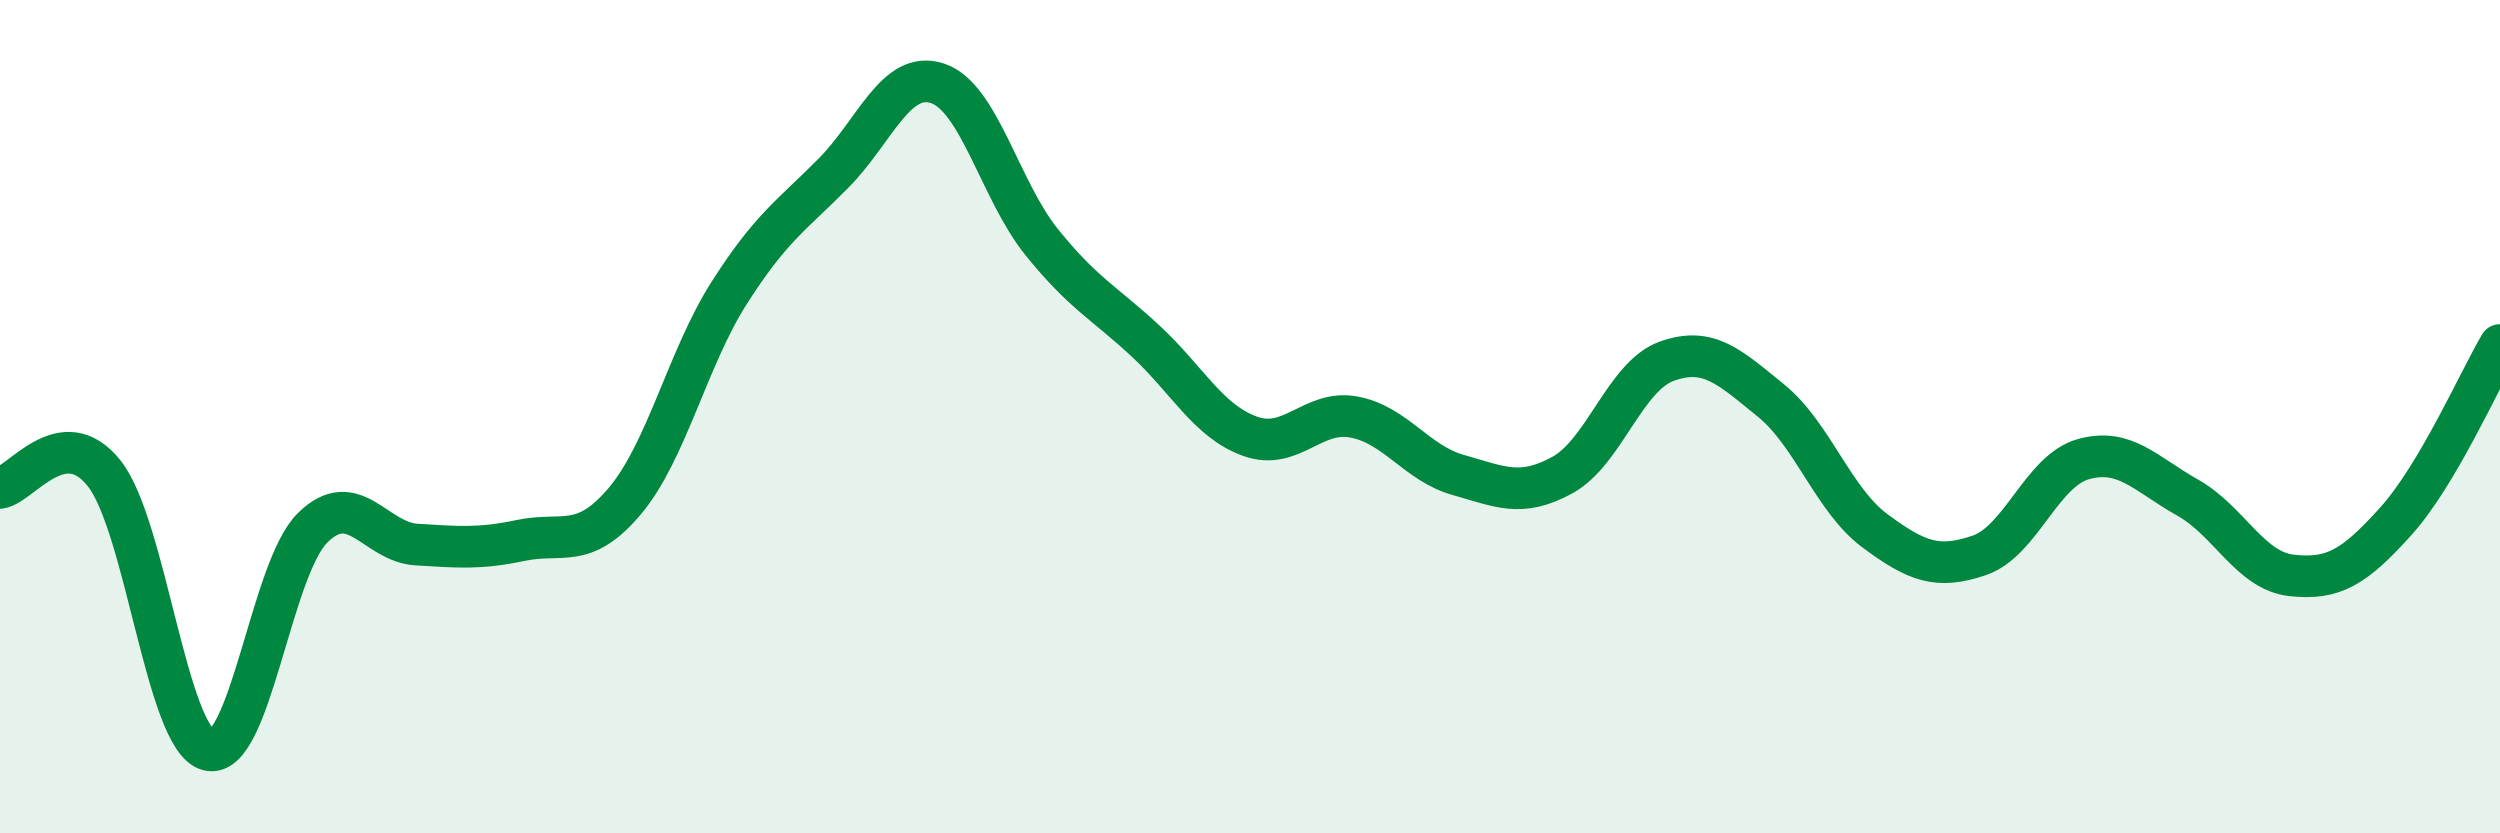
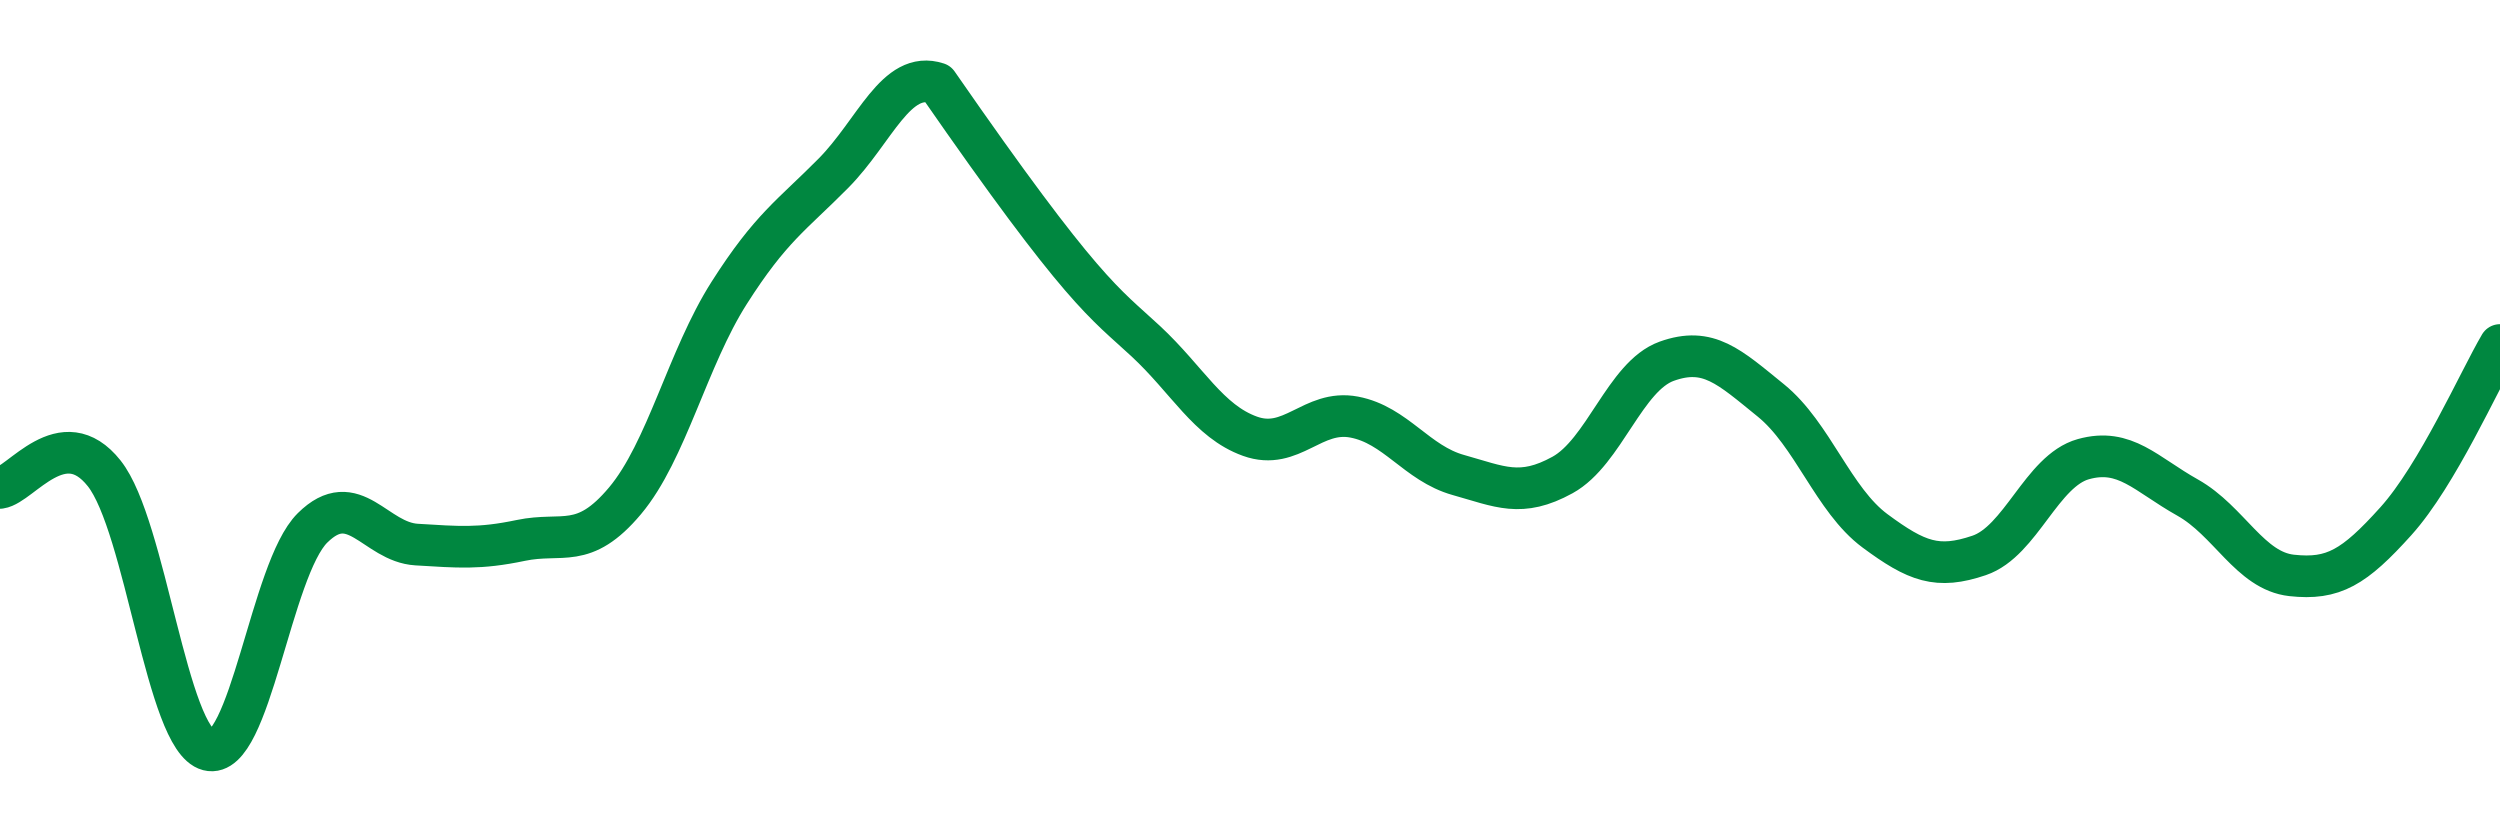
<svg xmlns="http://www.w3.org/2000/svg" width="60" height="20" viewBox="0 0 60 20">
-   <path d="M 0,11.71 C 0.5,11.64 1.5,10.1 2.5,11.36 C 3.5,12.62 4,17.74 5,18 C 6,18.26 6.5,13.66 7.5,12.67 C 8.5,11.68 9,13.01 10,13.07 C 11,13.13 11.5,13.18 12.5,12.97 C 13.5,12.76 14,13.21 15,12.02 C 16,10.83 16.5,8.6 17.5,7.03 C 18.5,5.46 19,5.17 20,4.16 C 21,3.15 21.5,1.67 22.5,2 C 23.5,2.33 24,4.57 25,5.81 C 26,7.05 26.5,7.26 27.5,8.19 C 28.5,9.12 29,10.11 30,10.47 C 31,10.83 31.5,9.82 32.5,10.01 C 33.5,10.2 34,11.12 35,11.4 C 36,11.68 36.5,11.95 37.5,11.4 C 38.5,10.85 39,9.03 40,8.67 C 41,8.31 41.5,8.8 42.5,9.61 C 43.5,10.42 44,12 45,12.74 C 46,13.48 46.5,13.67 47.5,13.33 C 48.5,12.99 49,11.3 50,11.02 C 51,10.74 51.5,11.38 52.5,11.94 C 53.5,12.5 54,13.7 55,13.81 C 56,13.92 56.5,13.62 57.5,12.51 C 58.5,11.4 59.5,9.13 60,8.28L60 20L0 20Z" fill="#008740" opacity="0.1" stroke-linecap="round" stroke-linejoin="round" />
-   <path d="M 0,11.71 C 0.5,11.64 1.5,10.1 2.5,11.36 C 3.5,12.62 4,17.74 5,18 C 6,18.26 6.5,13.66 7.5,12.67 C 8.5,11.68 9,13.01 10,13.07 C 11,13.13 11.5,13.18 12.5,12.97 C 13.5,12.76 14,13.21 15,12.02 C 16,10.83 16.5,8.6 17.5,7.03 C 18.5,5.46 19,5.17 20,4.16 C 21,3.15 21.5,1.67 22.5,2 C 23.5,2.33 24,4.57 25,5.81 C 26,7.05 26.5,7.26 27.5,8.19 C 28.5,9.12 29,10.11 30,10.47 C 31,10.83 31.5,9.82 32.5,10.01 C 33.5,10.2 34,11.12 35,11.4 C 36,11.68 36.5,11.95 37.5,11.4 C 38.5,10.85 39,9.03 40,8.67 C 41,8.31 41.5,8.8 42.5,9.61 C 43.5,10.42 44,12 45,12.74 C 46,13.48 46.5,13.67 47.5,13.33 C 48.5,12.99 49,11.3 50,11.02 C 51,10.74 51.5,11.38 52.5,11.94 C 53.5,12.5 54,13.7 55,13.81 C 56,13.92 56.5,13.62 57.5,12.51 C 58.5,11.4 59.5,9.13 60,8.28" stroke="#008740" stroke-width="1" fill="none" stroke-linecap="round" stroke-linejoin="round" />
+   <path d="M 0,11.71 C 0.5,11.64 1.5,10.1 2.5,11.36 C 3.5,12.62 4,17.74 5,18 C 6,18.26 6.5,13.66 7.5,12.67 C 8.5,11.68 9,13.01 10,13.07 C 11,13.13 11.5,13.18 12.5,12.97 C 13.5,12.76 14,13.21 15,12.02 C 16,10.83 16.5,8.6 17.5,7.03 C 18.5,5.46 19,5.17 20,4.16 C 21,3.15 21.5,1.67 22.5,2 C 26,7.05 26.5,7.26 27.5,8.19 C 28.5,9.12 29,10.11 30,10.47 C 31,10.83 31.5,9.82 32.5,10.01 C 33.5,10.2 34,11.12 35,11.4 C 36,11.68 36.5,11.95 37.5,11.4 C 38.5,10.85 39,9.03 40,8.67 C 41,8.31 41.5,8.8 42.5,9.61 C 43.5,10.42 44,12 45,12.74 C 46,13.48 46.5,13.67 47.5,13.33 C 48.5,12.99 49,11.3 50,11.02 C 51,10.74 51.5,11.38 52.5,11.94 C 53.5,12.5 54,13.7 55,13.81 C 56,13.92 56.5,13.62 57.5,12.51 C 58.5,11.4 59.5,9.13 60,8.28" stroke="#008740" stroke-width="1" fill="none" stroke-linecap="round" stroke-linejoin="round" />
</svg>